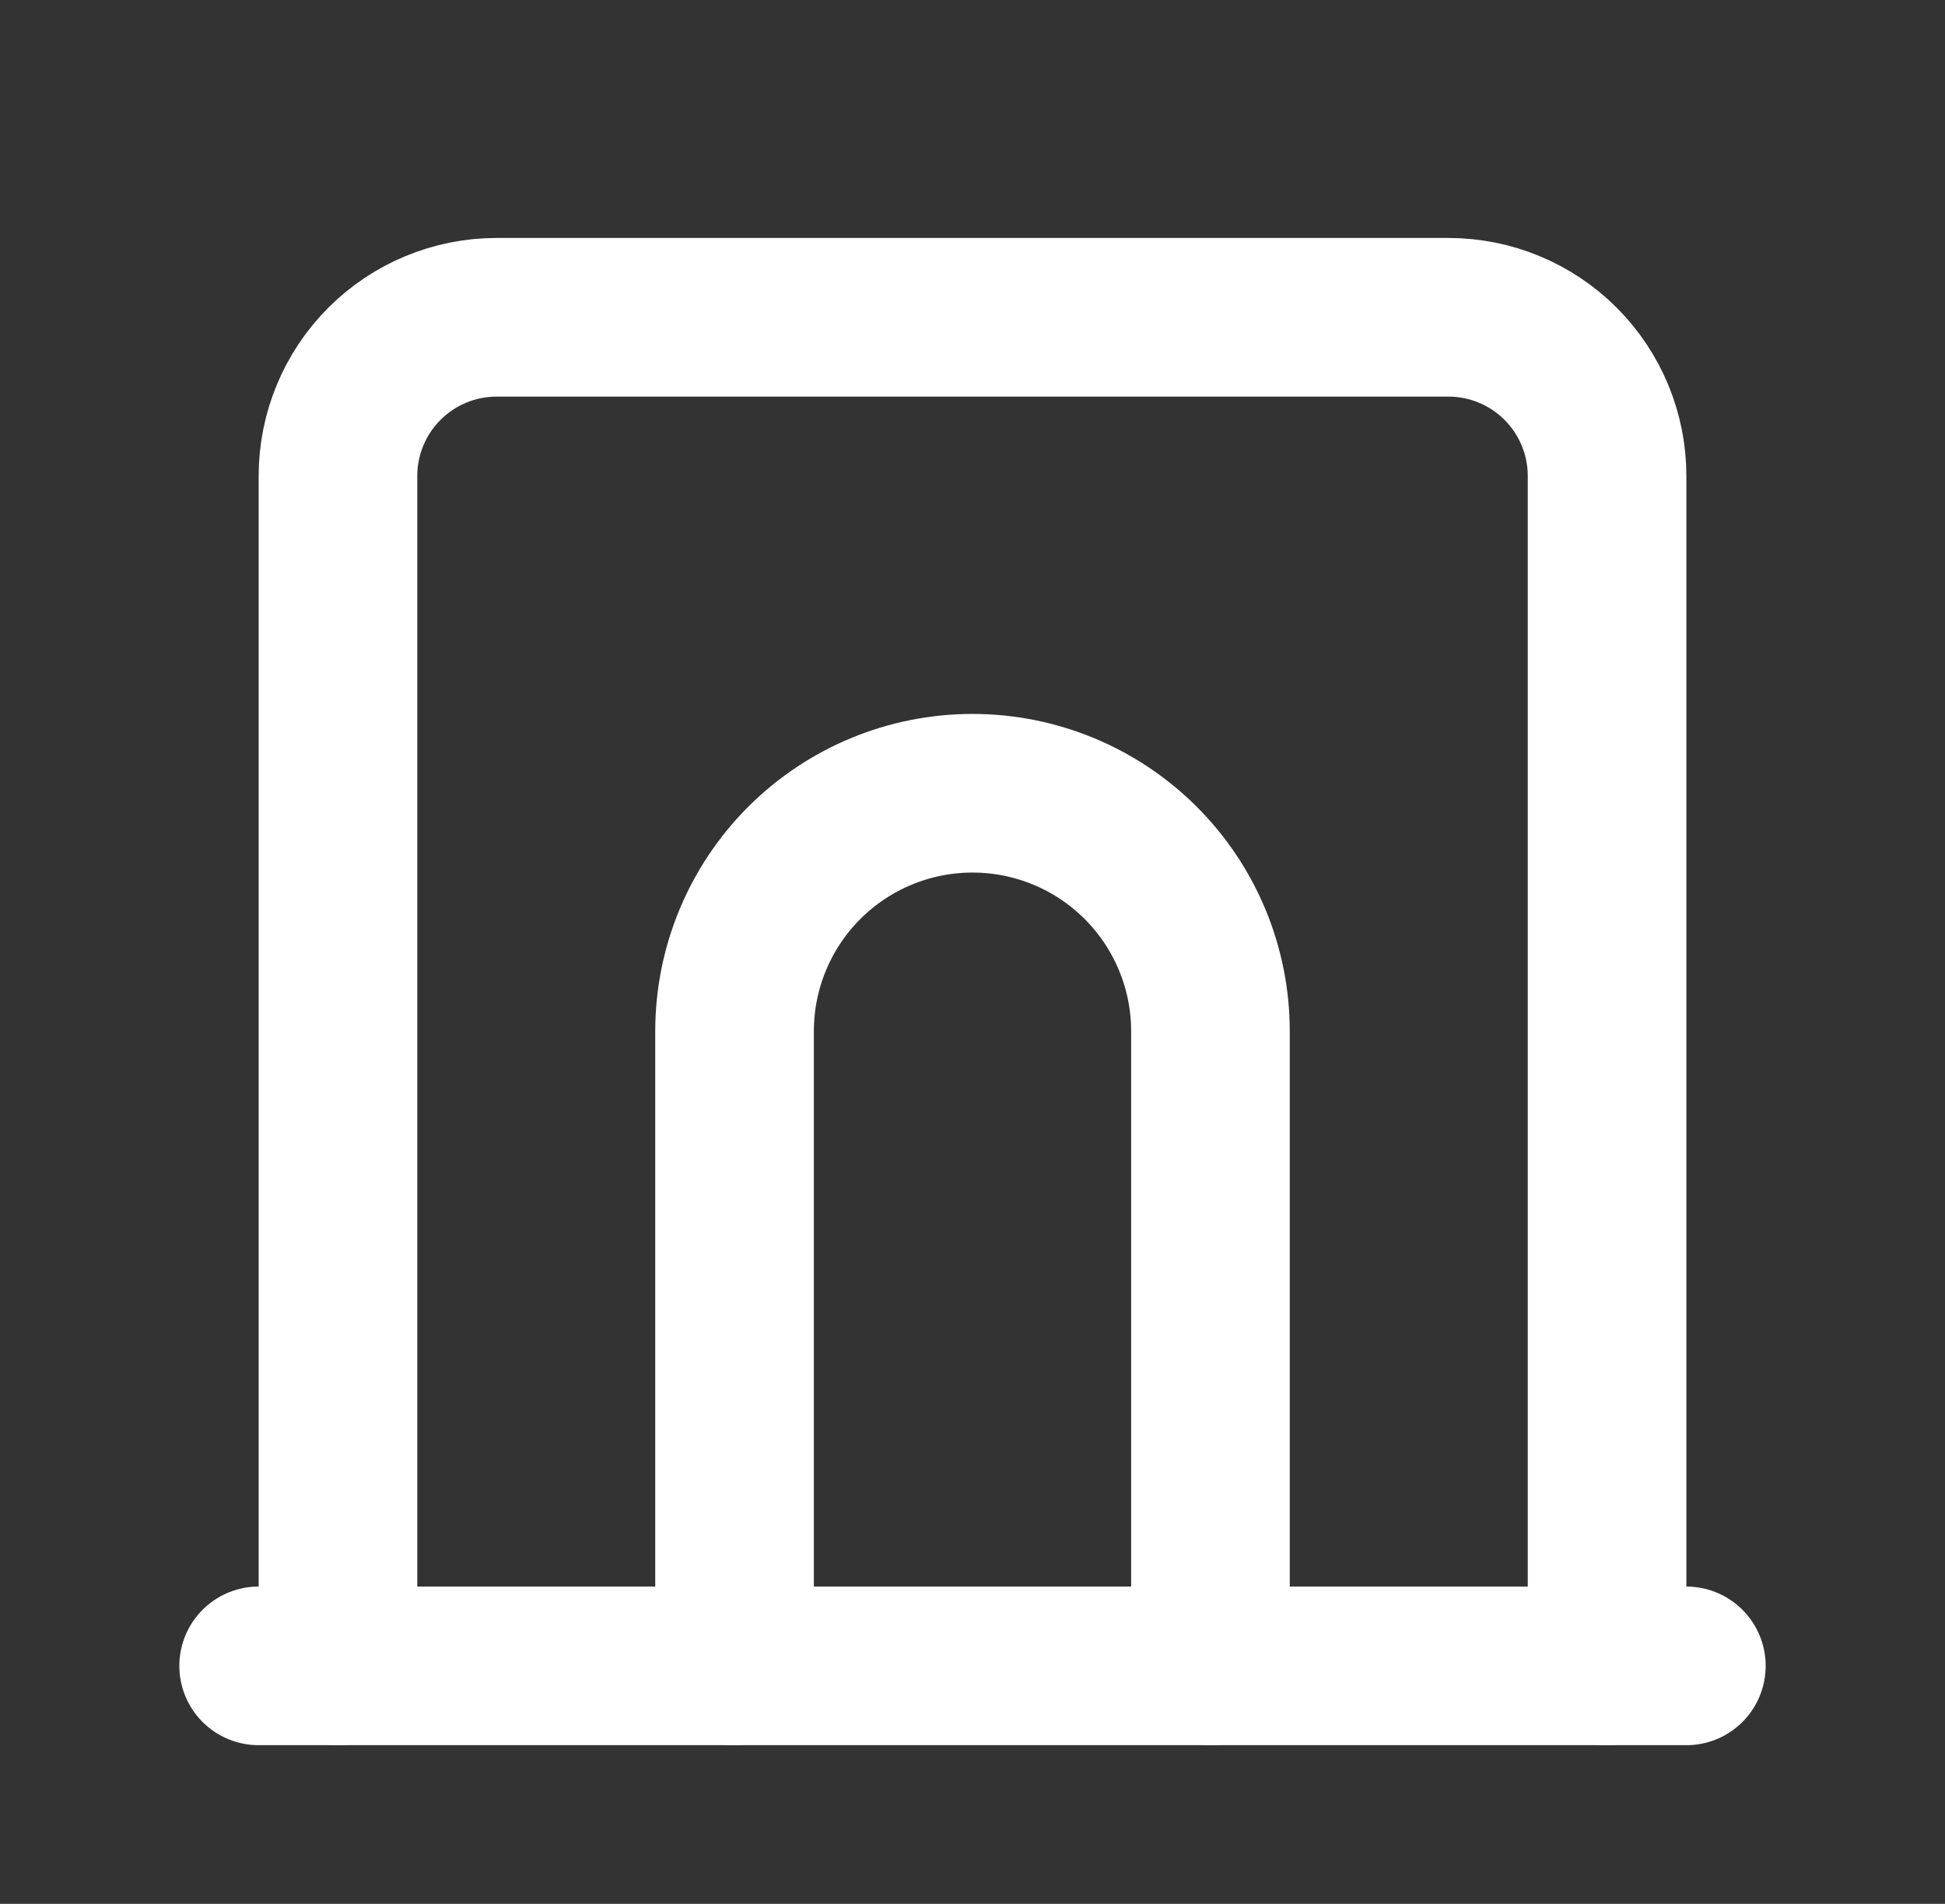
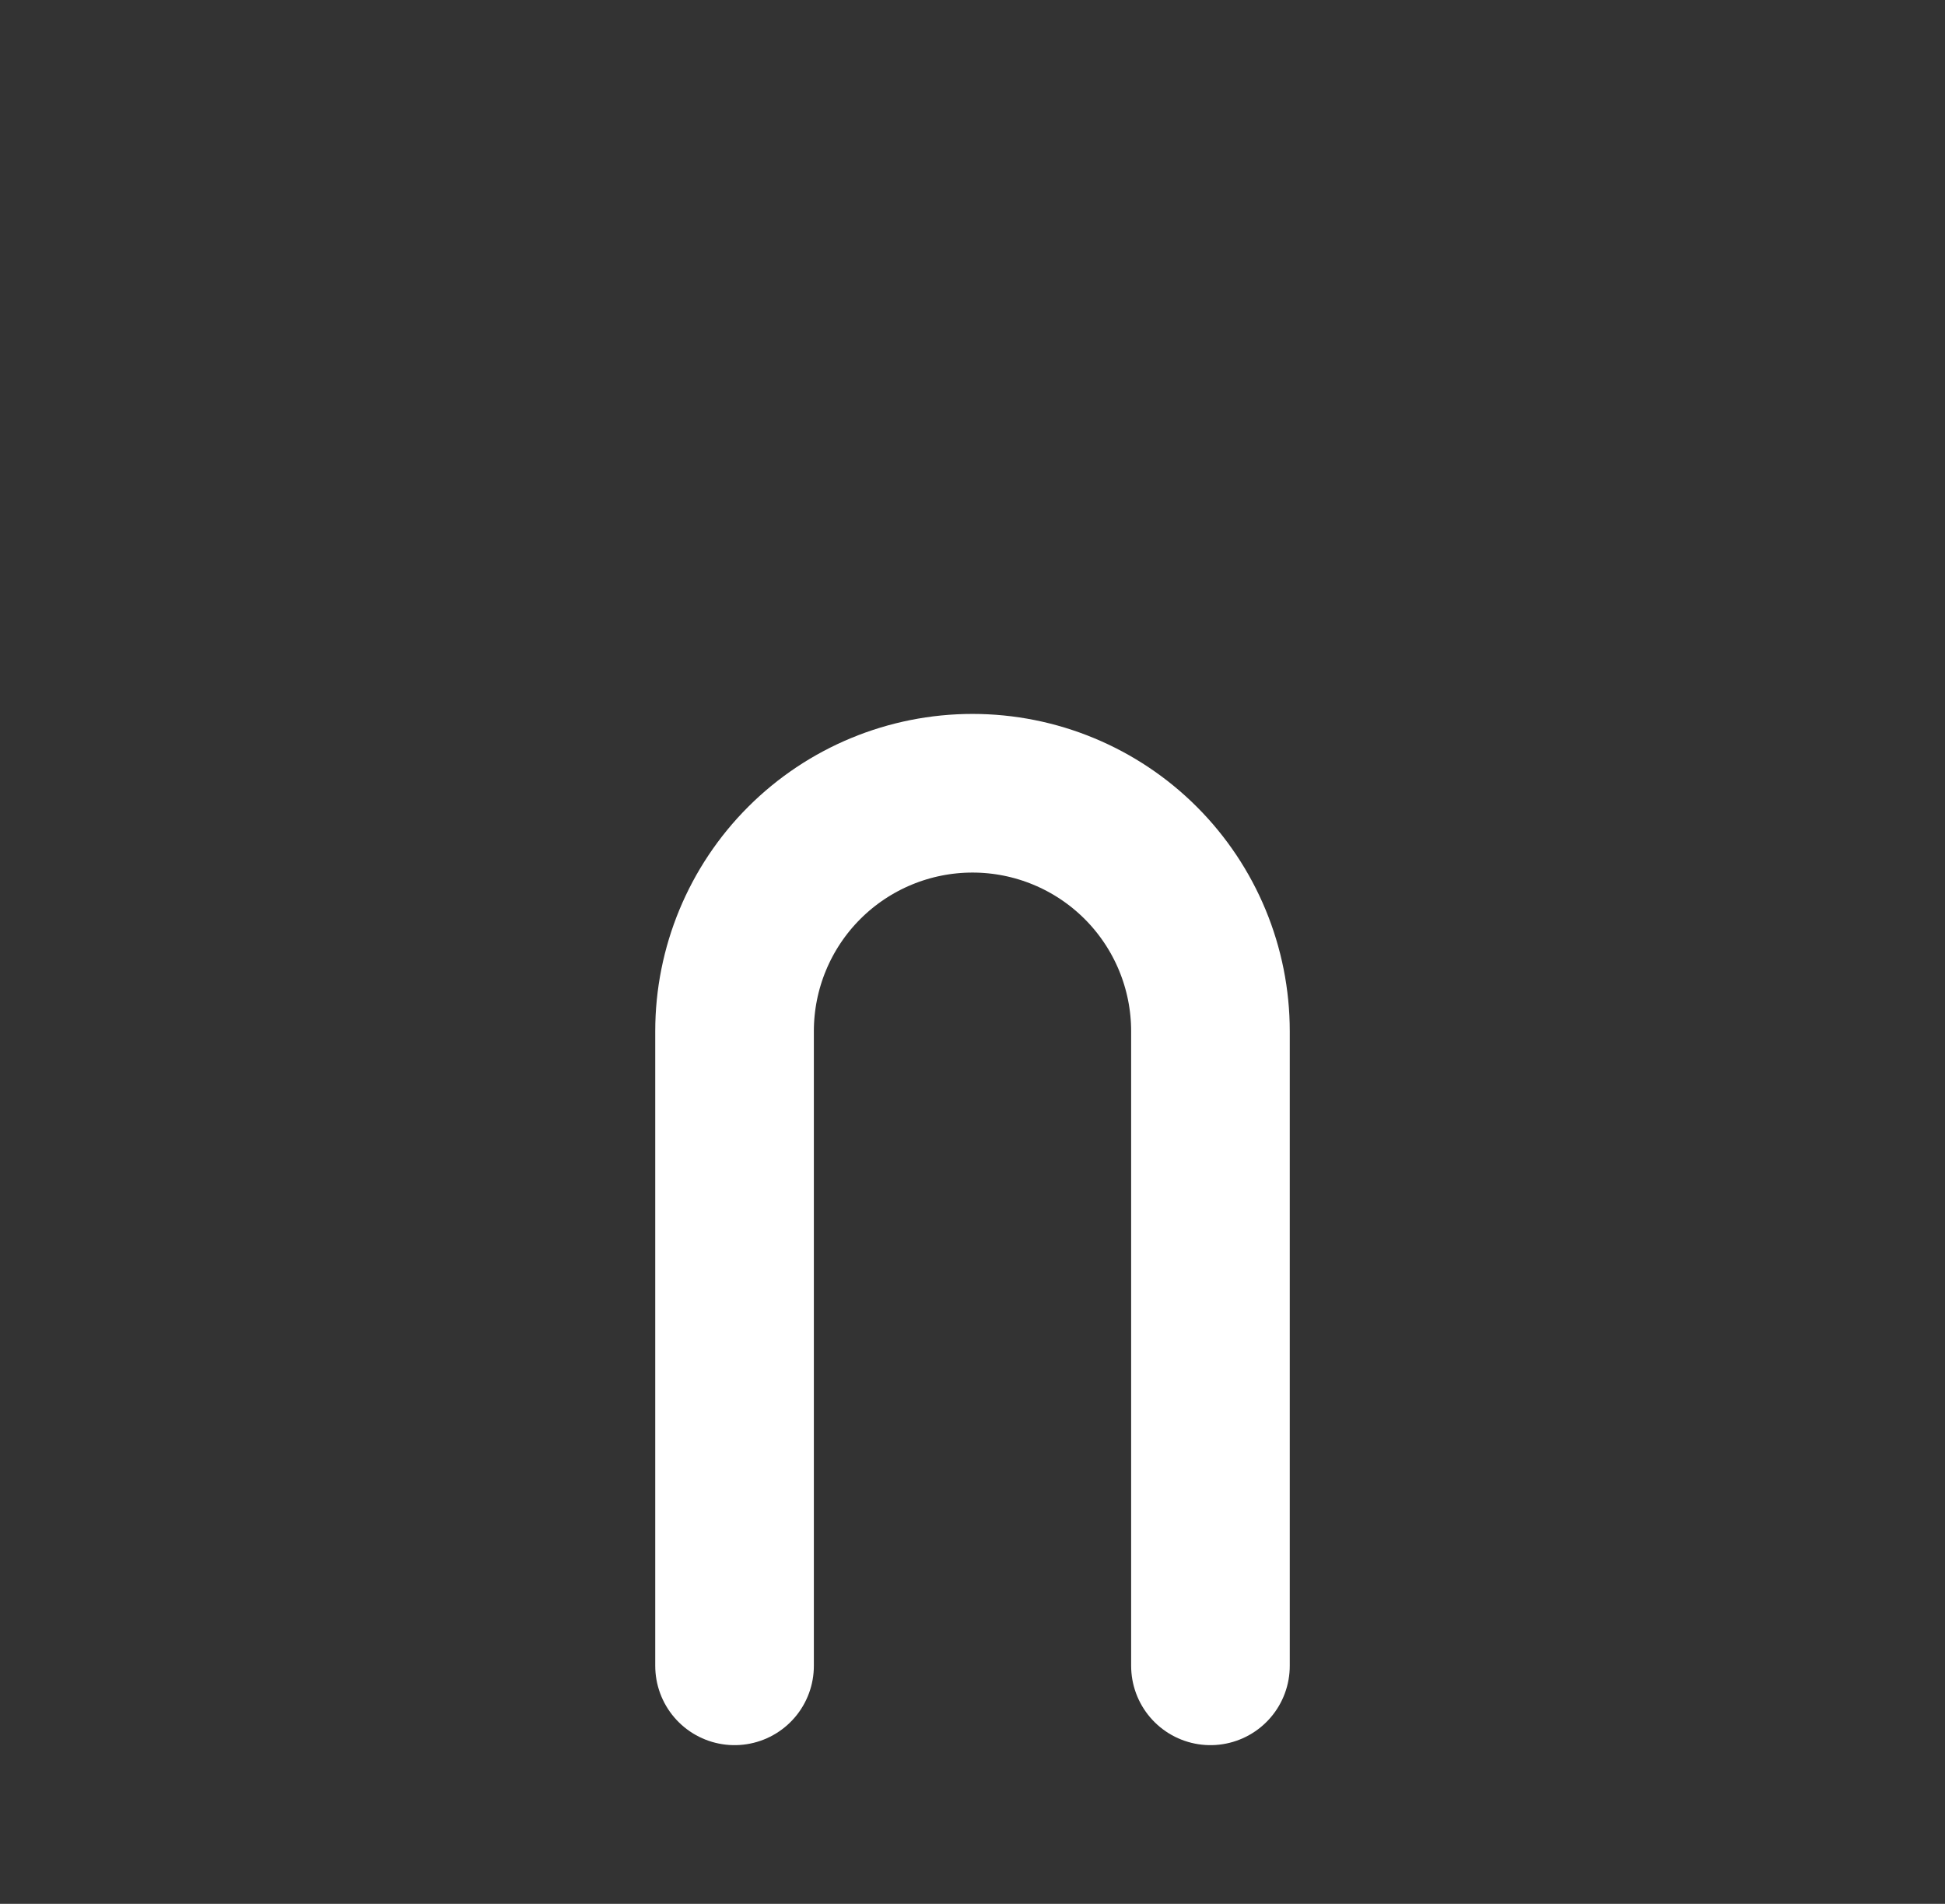
<svg xmlns="http://www.w3.org/2000/svg" width="47" height="46" viewBox="0 0 47 46" fill="none">
  <rect x="0" y="0" width="47" height="46" fill="#333333" stroke="none" />
-   <path d="M6.25 40.25H40.75" stroke="white" stroke-width="3.833" stroke-linecap="round" stroke-linejoin="round" />
-   <path d="M8.167 40.249V11.499C8.167 10.483 8.571 9.508 9.29 8.789C10.009 8.07 10.984 7.666 12 7.666H35C36.017 7.666 36.992 8.07 37.711 8.789C38.43 9.508 38.834 10.483 38.834 11.499V40.249" stroke="white" stroke-width="3.833" stroke-linecap="round" stroke-linejoin="round" />
  <path d="M17.75 40.249V24.916C17.75 23.391 18.356 21.928 19.434 20.85C20.512 19.772 21.975 19.166 23.5 19.166C25.025 19.166 26.488 19.772 27.566 20.85C28.644 21.928 29.25 23.391 29.25 24.916V40.249" stroke="white" stroke-width="3.833" stroke-linecap="round" stroke-linejoin="round" />
</svg>